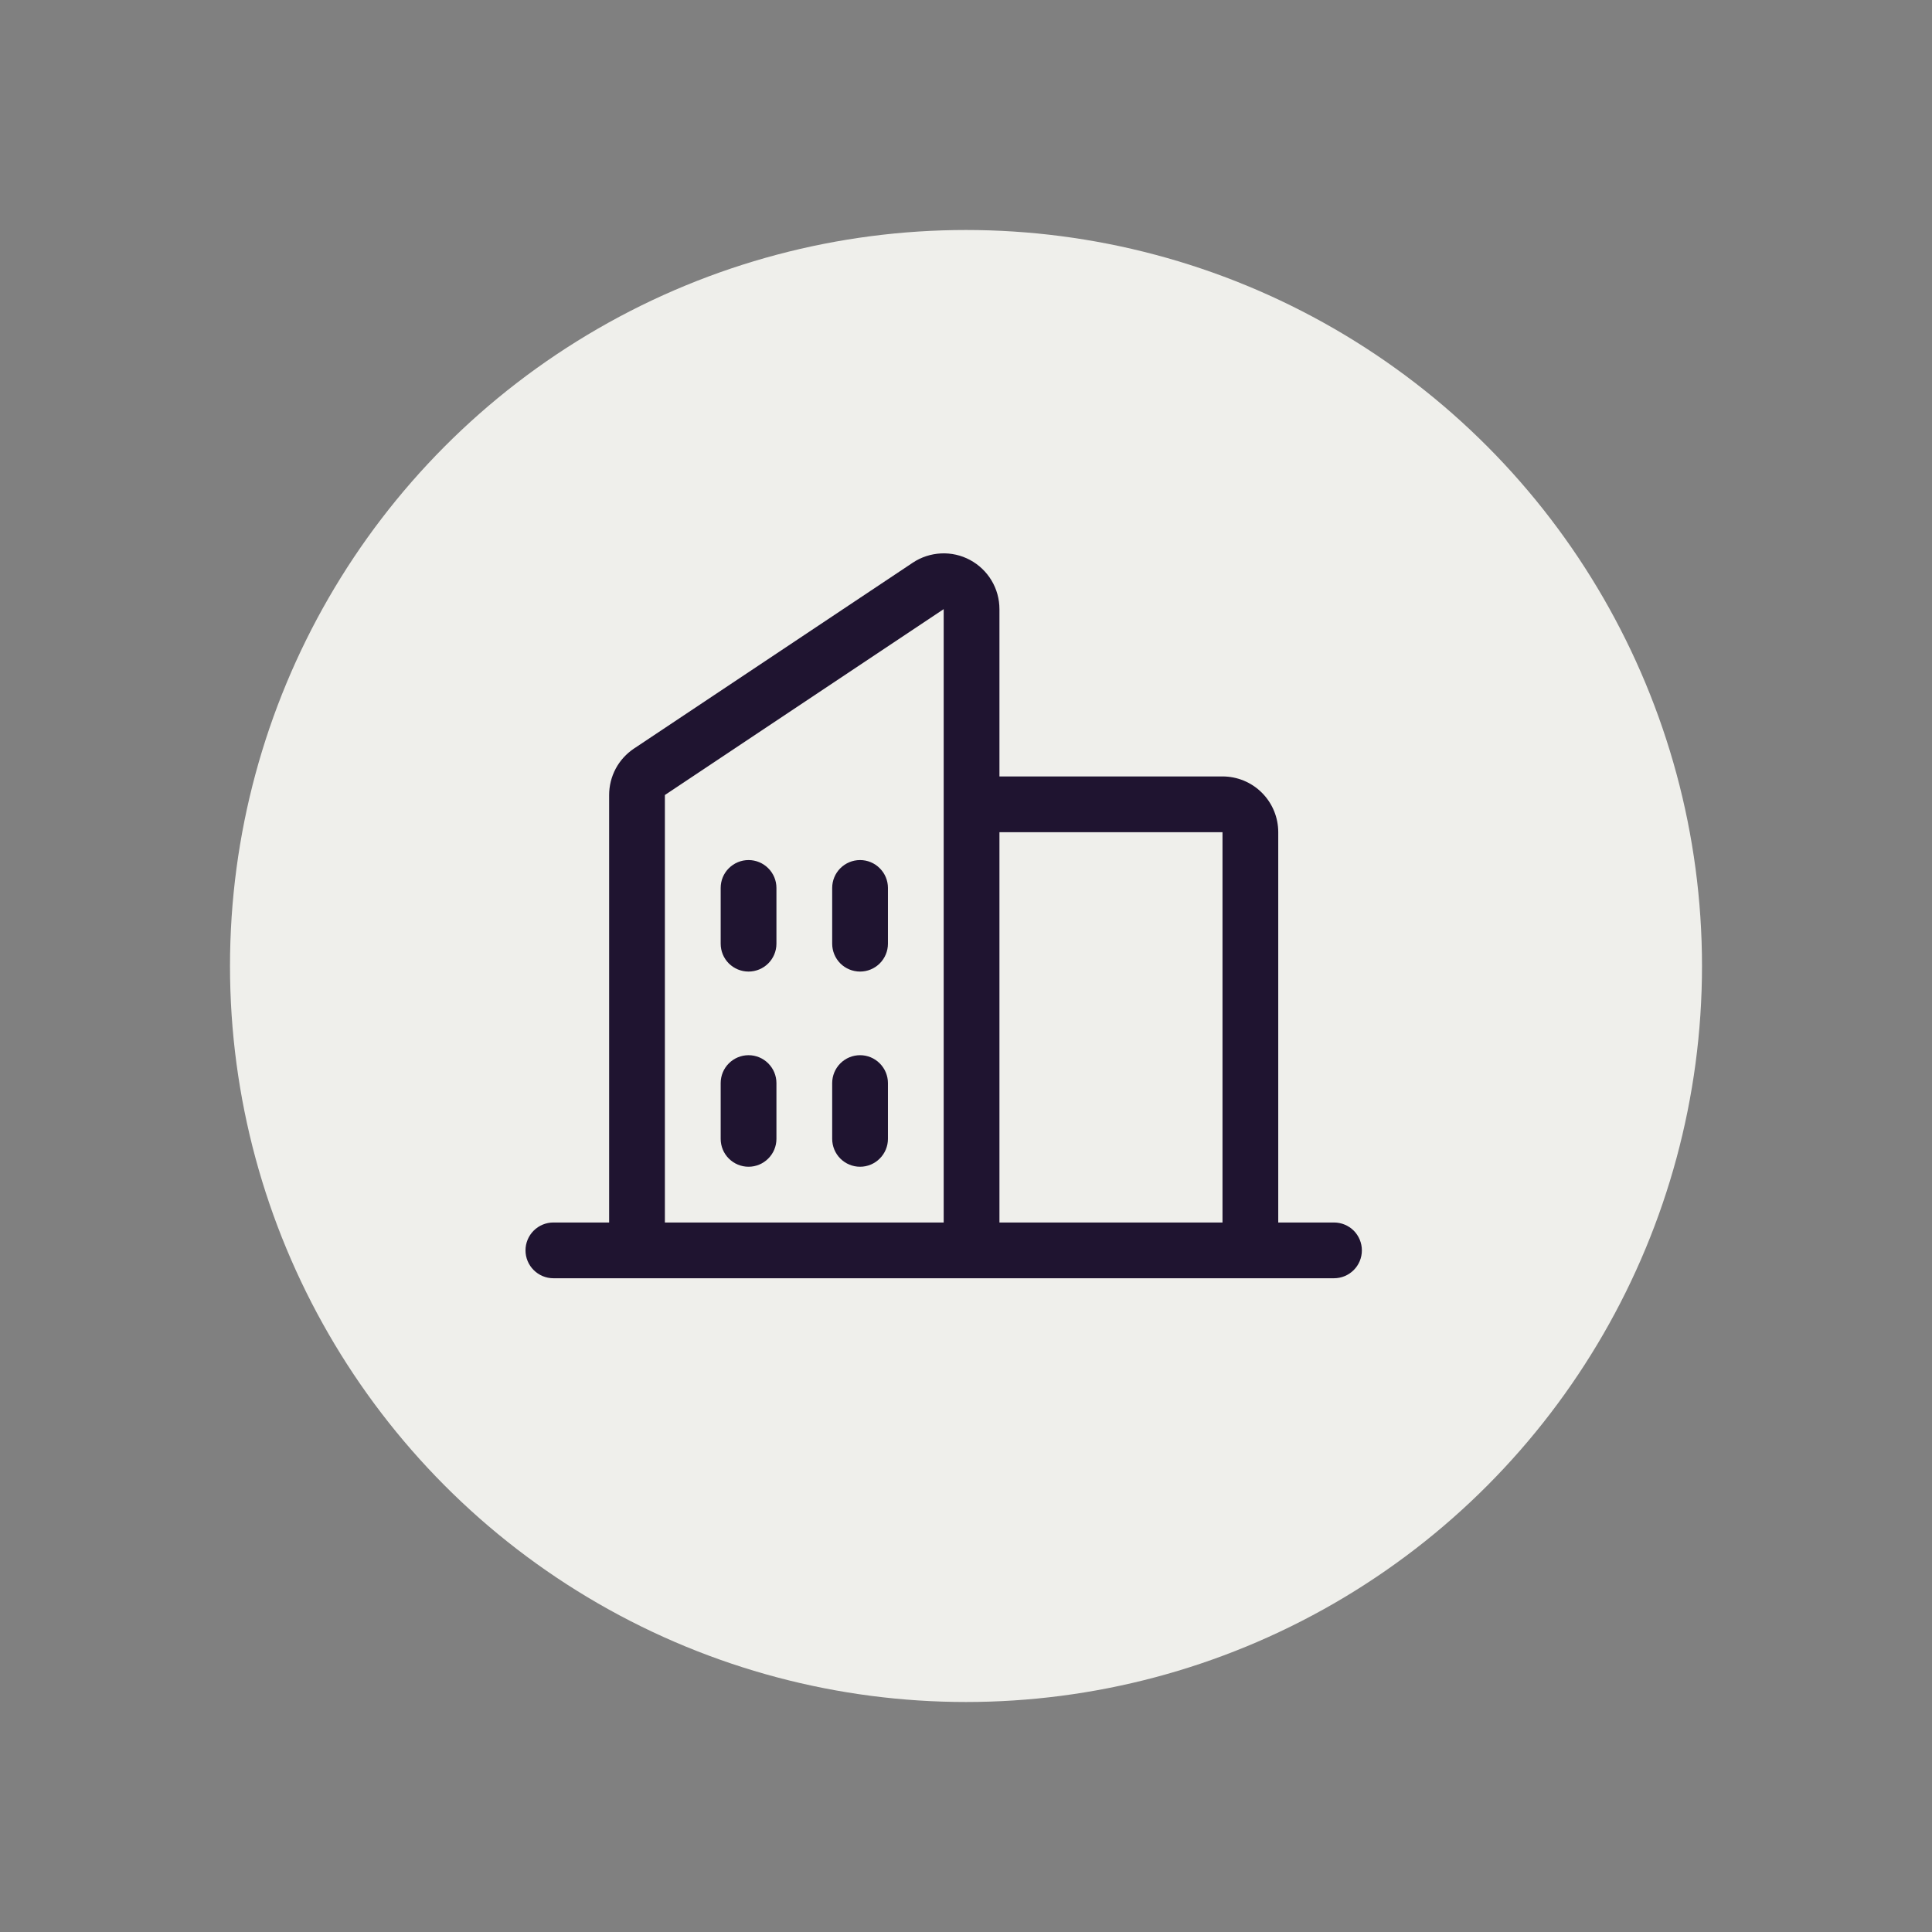
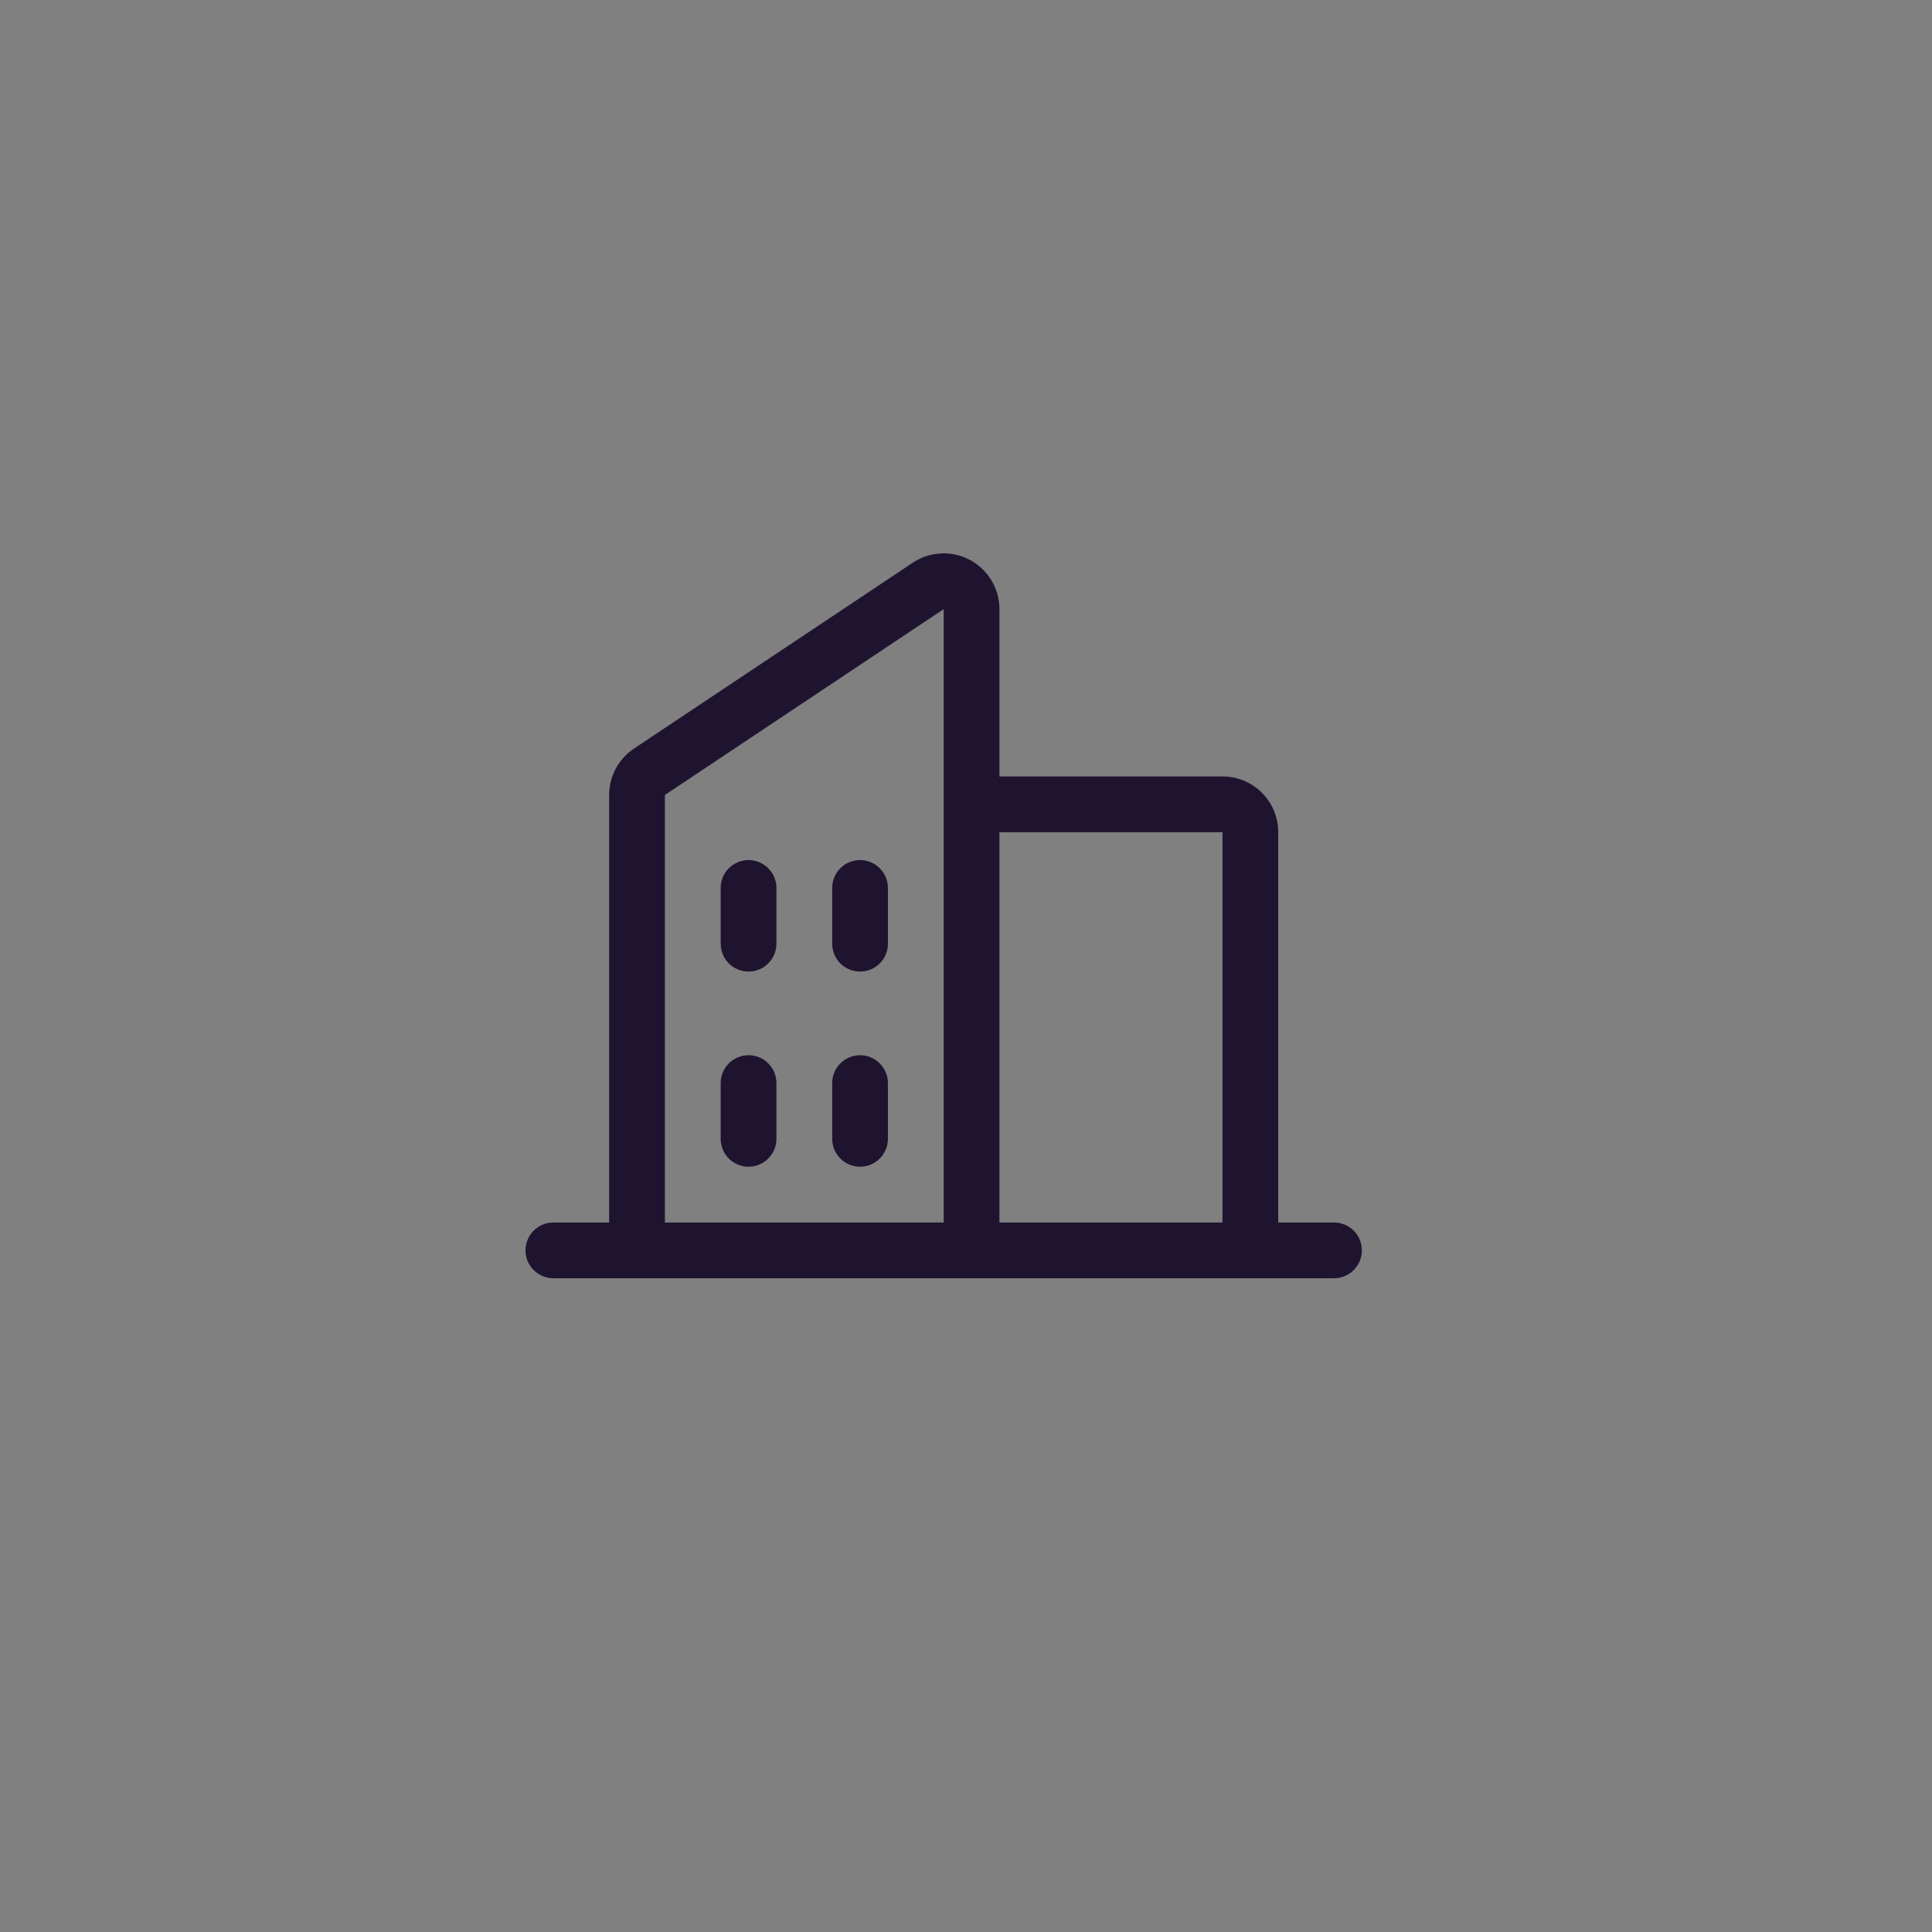
<svg xmlns="http://www.w3.org/2000/svg" width="42" height="42" viewBox="0 0 42 42" fill="none">
  <rect x="0" y="0" width="42" height="42" fill="#808080" stroke="none" />
-   <circle cx="21" cy="21" r="16" fill="#EFEFEB" />
  <path d="M29 26.576H27.788V18.091C27.788 17.769 27.66 17.461 27.433 17.234C27.206 17.006 26.897 16.879 26.576 16.879H21.727V13.242C21.727 13.023 21.668 12.807 21.555 12.619C21.442 12.431 21.281 12.277 21.087 12.173C20.894 12.069 20.676 12.02 20.456 12.031C20.237 12.042 20.025 12.111 19.842 12.233L13.782 16.273C13.616 16.384 13.479 16.534 13.385 16.71C13.291 16.887 13.242 17.084 13.242 17.283V26.576H12.03C11.87 26.576 11.715 26.64 11.602 26.753C11.488 26.867 11.424 27.021 11.424 27.182C11.424 27.343 11.488 27.497 11.602 27.61C11.715 27.724 11.87 27.788 12.03 27.788H29C29.161 27.788 29.315 27.724 29.429 27.61C29.542 27.497 29.606 27.343 29.606 27.182C29.606 27.021 29.542 26.867 29.429 26.753C29.315 26.64 29.161 26.576 29 26.576ZM26.576 18.091V26.576H21.727V18.091H26.576ZM14.454 17.283L20.515 13.242V26.576H14.454V17.283ZM19.303 19.303V20.515C19.303 20.676 19.239 20.83 19.125 20.944C19.012 21.057 18.858 21.121 18.697 21.121C18.536 21.121 18.382 21.057 18.268 20.944C18.155 20.83 18.091 20.676 18.091 20.515V19.303C18.091 19.142 18.155 18.988 18.268 18.875C18.382 18.761 18.536 18.697 18.697 18.697C18.858 18.697 19.012 18.761 19.125 18.875C19.239 18.988 19.303 19.142 19.303 19.303ZM16.879 19.303V20.515C16.879 20.676 16.815 20.83 16.701 20.944C16.588 21.057 16.433 21.121 16.273 21.121C16.112 21.121 15.958 21.057 15.844 20.944C15.73 20.83 15.667 20.676 15.667 20.515V19.303C15.667 19.142 15.73 18.988 15.844 18.875C15.958 18.761 16.112 18.697 16.273 18.697C16.433 18.697 16.588 18.761 16.701 18.875C16.815 18.988 16.879 19.142 16.879 19.303ZM16.879 23.545V24.758C16.879 24.918 16.815 25.073 16.701 25.186C16.588 25.3 16.433 25.364 16.273 25.364C16.112 25.364 15.958 25.3 15.844 25.186C15.73 25.073 15.667 24.918 15.667 24.758V23.545C15.667 23.385 15.73 23.231 15.844 23.117C15.958 23.003 16.112 22.939 16.273 22.939C16.433 22.939 16.588 23.003 16.701 23.117C16.815 23.231 16.879 23.385 16.879 23.545ZM19.303 23.545V24.758C19.303 24.918 19.239 25.073 19.125 25.186C19.012 25.3 18.858 25.364 18.697 25.364C18.536 25.364 18.382 25.3 18.268 25.186C18.155 25.073 18.091 24.918 18.091 24.758V23.545C18.091 23.385 18.155 23.231 18.268 23.117C18.382 23.003 18.536 22.939 18.697 22.939C18.858 22.939 19.012 23.003 19.125 23.117C19.239 23.231 19.303 23.385 19.303 23.545Z" fill="#1F1430" />
</svg>